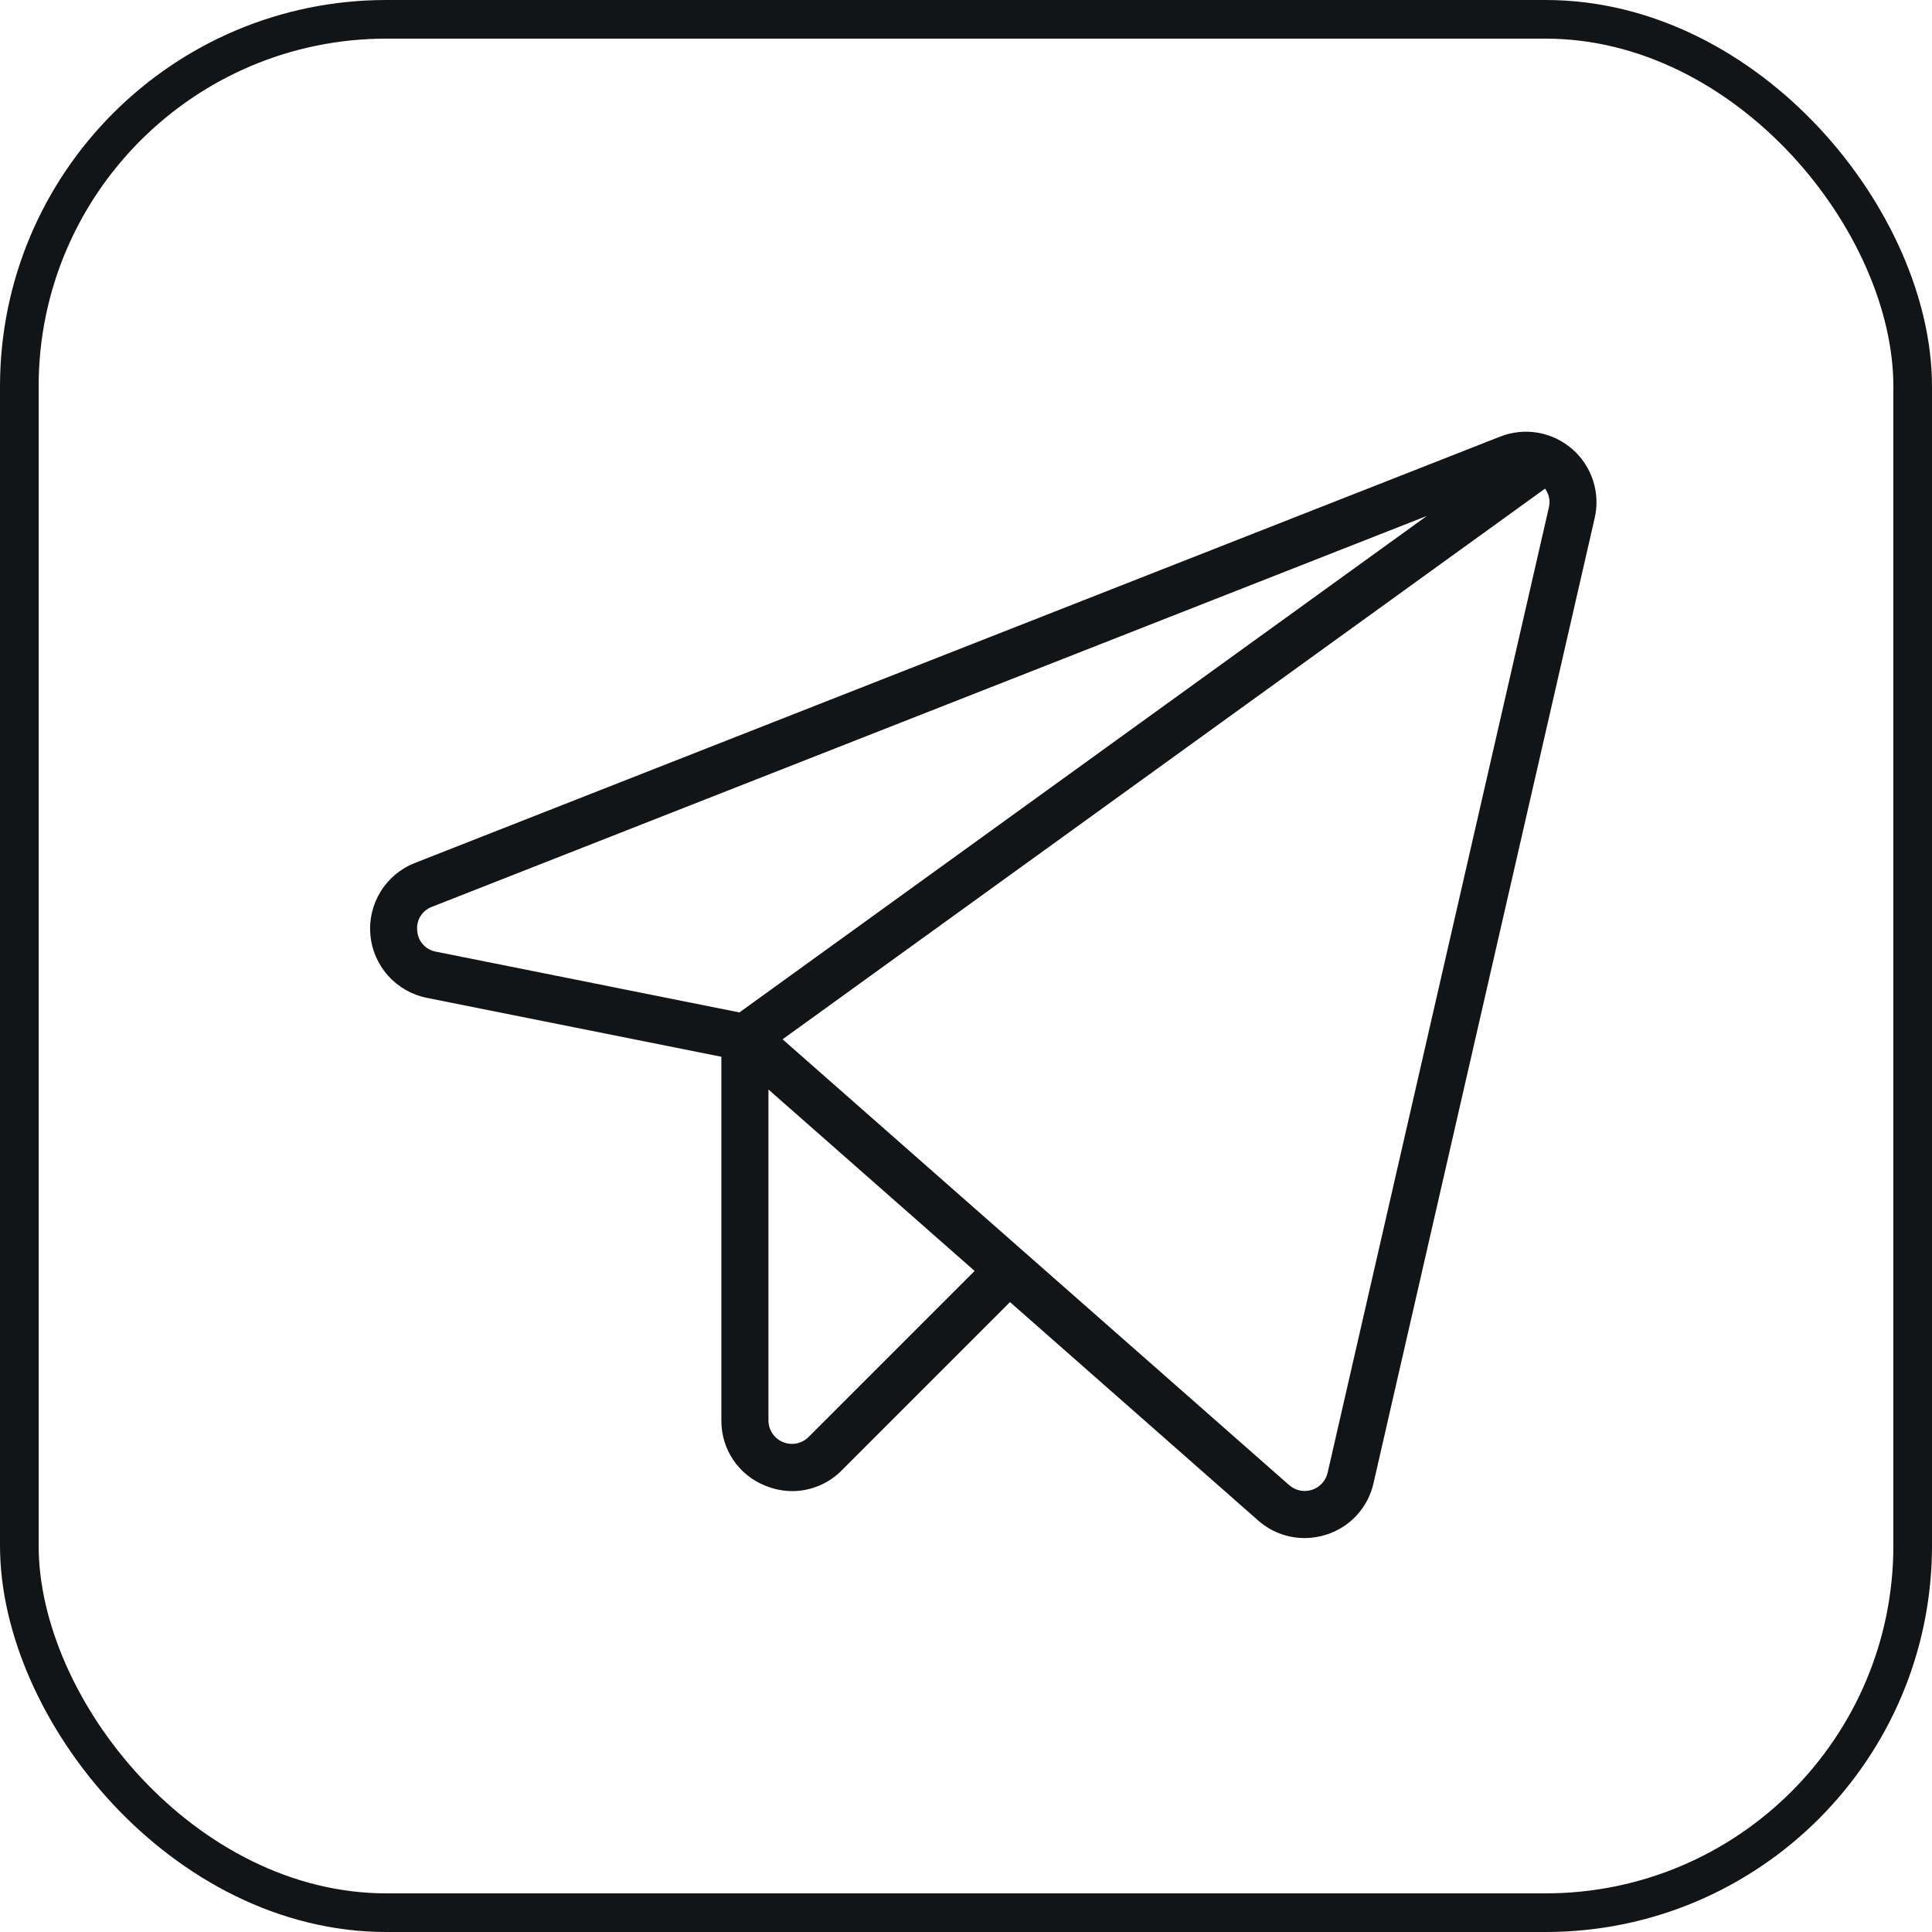
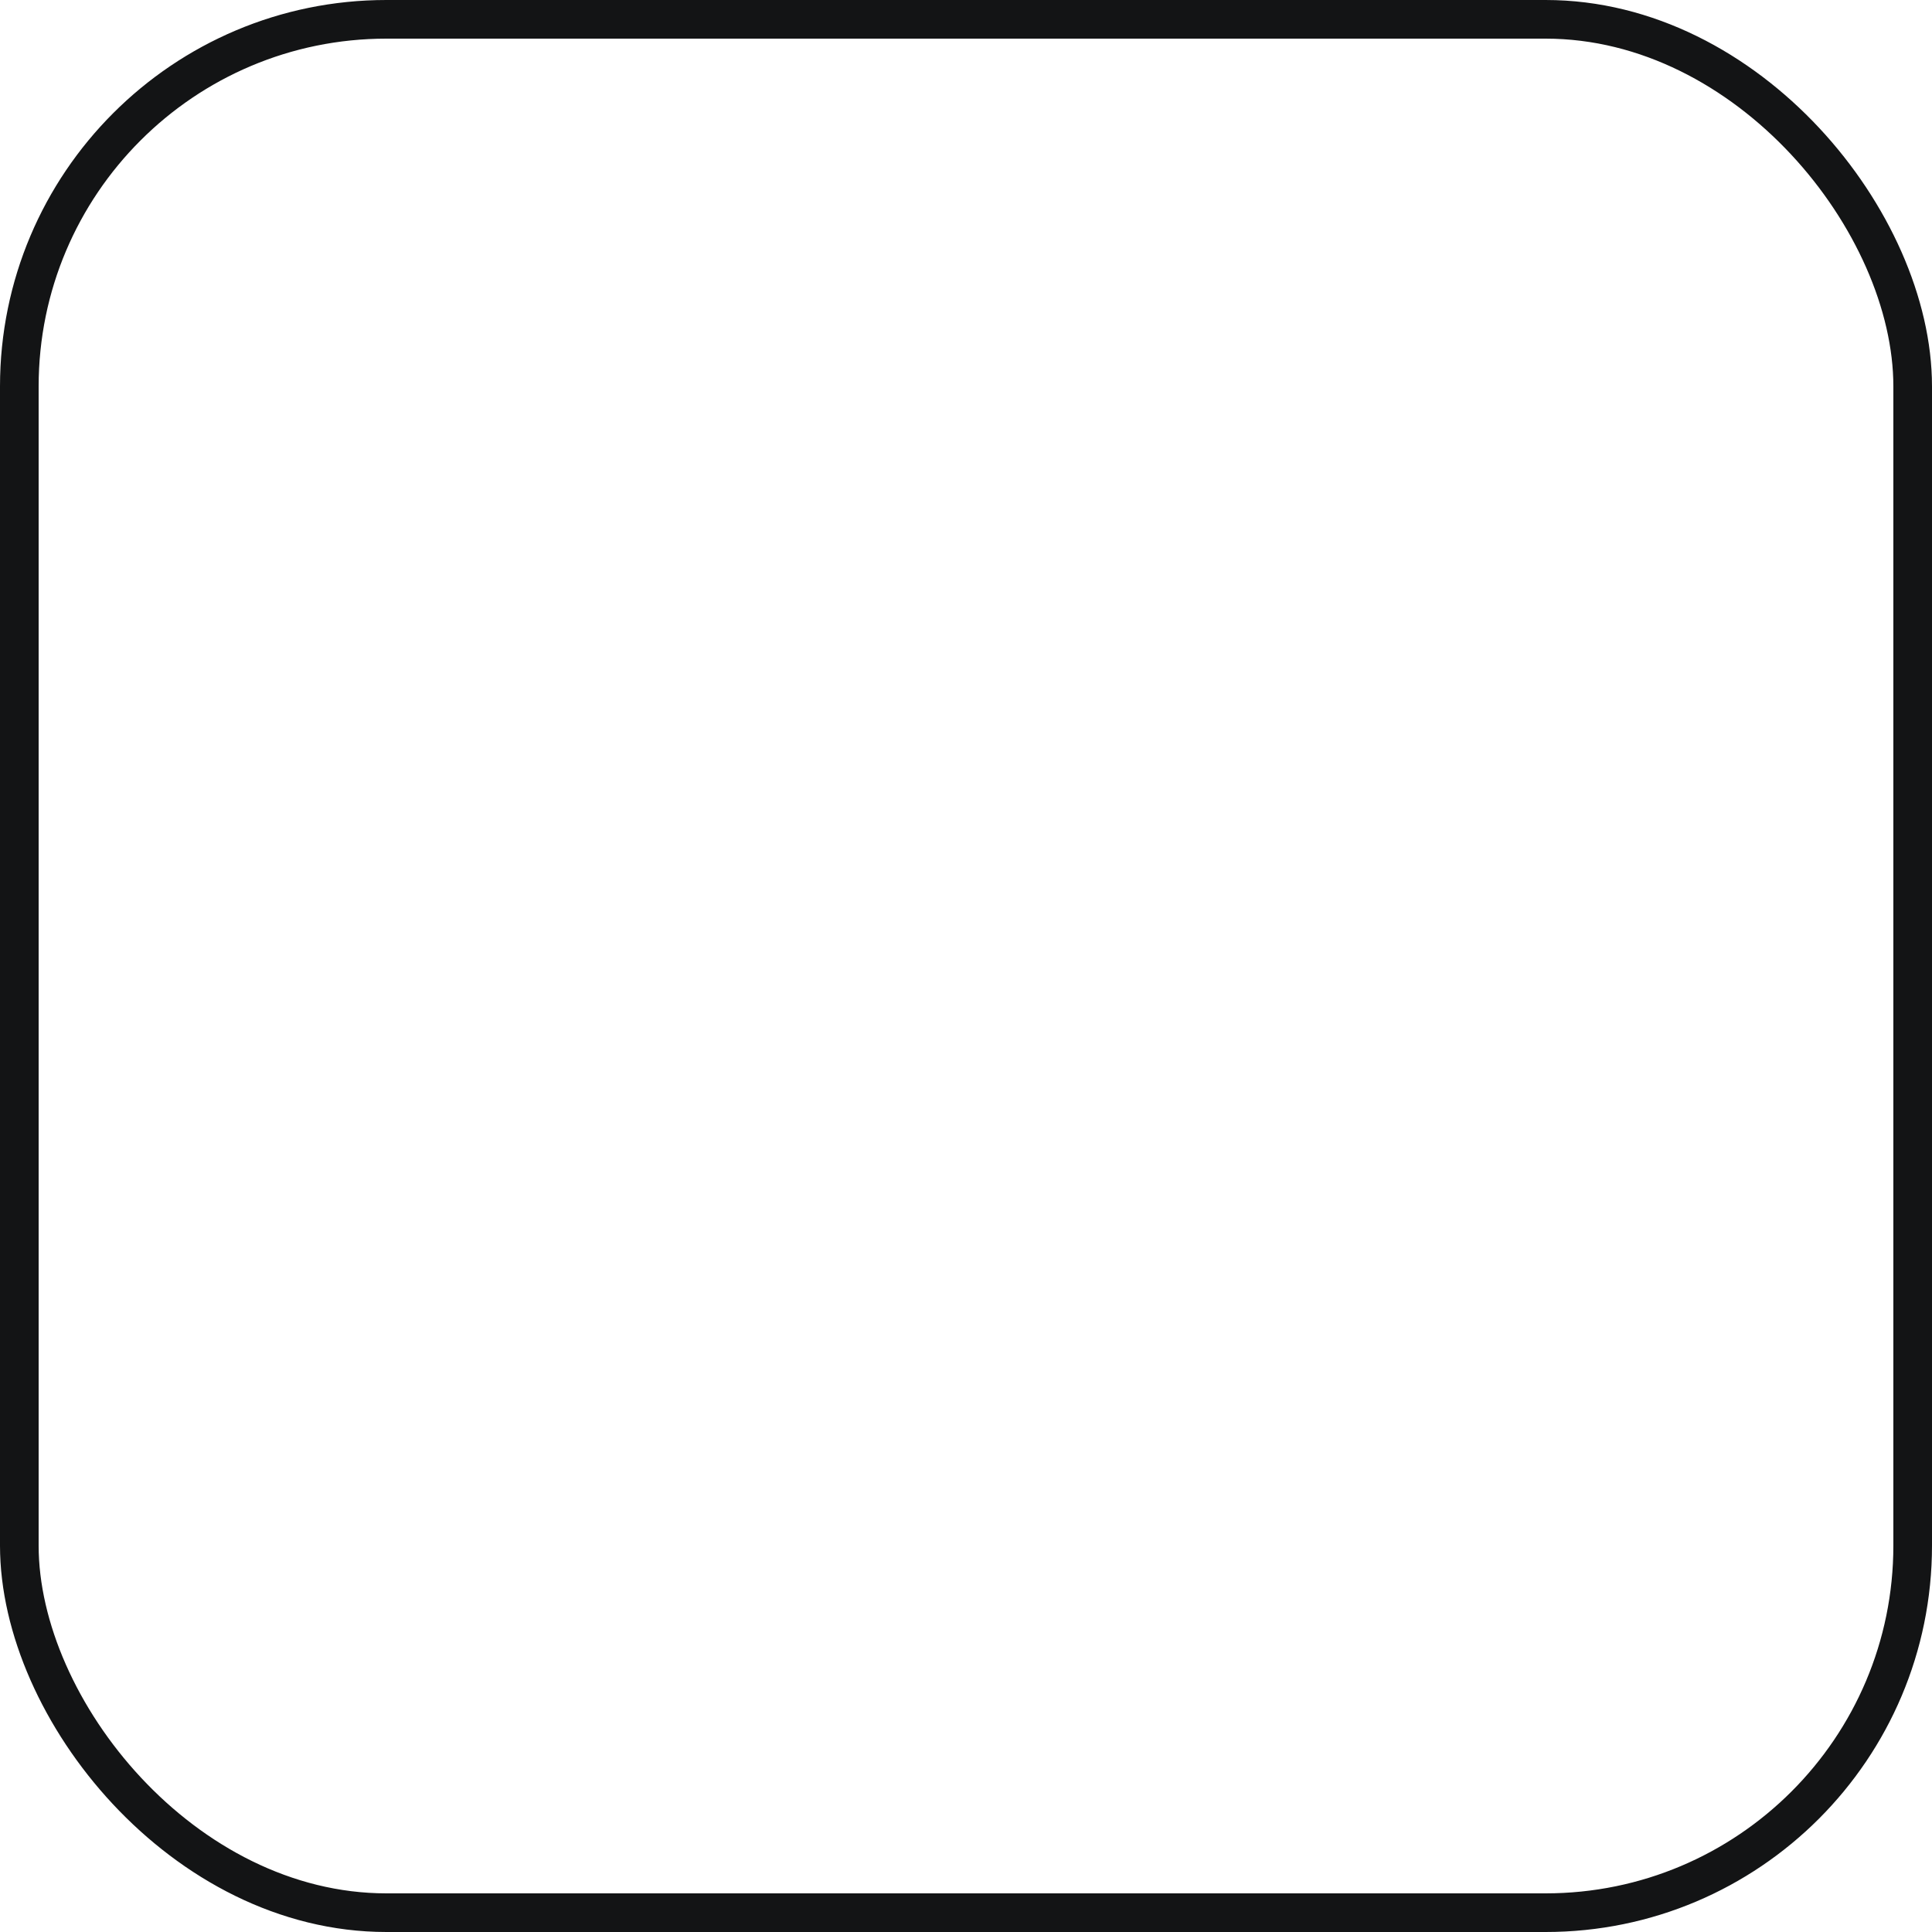
<svg xmlns="http://www.w3.org/2000/svg" width="50" height="50" viewBox="0 0 50 50" fill="none">
  <rect x="0.5" y="0.5" width="49" height="49" rx="9.5" stroke="#131415" />
  <g clip-path="url(#clip0_265_29)">
-     <path d="M40.682 11.616C40.43 11.399 40.124 11.254 39.796 11.198C39.468 11.143 39.132 11.178 38.822 11.3L10.736 22.334C10.369 22.478 10.059 22.737 9.851 23.073C9.644 23.408 9.55 23.802 9.585 24.195C9.62 24.588 9.781 24.959 10.045 25.252C10.308 25.546 10.659 25.747 11.046 25.824L18.669 27.349V36.759C18.666 37.121 18.771 37.475 18.972 37.776C19.173 38.077 19.461 38.311 19.797 38.446C20.022 38.54 20.263 38.589 20.507 38.59C20.745 38.589 20.981 38.541 21.201 38.448C21.421 38.355 21.62 38.22 21.787 38.05L26.139 33.698L32.56 39.349C32.891 39.642 33.318 39.805 33.76 39.805C33.952 39.805 34.144 39.775 34.327 39.716C34.628 39.62 34.9 39.447 35.114 39.213C35.328 38.98 35.477 38.694 35.546 38.386L41.27 13.408C41.345 13.084 41.33 12.745 41.226 12.43C41.122 12.114 40.934 11.832 40.682 11.616V11.616ZM10.798 24.087C10.783 23.956 10.812 23.823 10.882 23.71C10.952 23.598 11.057 23.512 11.182 23.467L36.927 13.352L19.137 26.201L11.285 24.63C11.154 24.608 11.035 24.542 10.947 24.443C10.858 24.345 10.806 24.219 10.798 24.087V24.087ZM20.926 37.189C20.841 37.274 20.732 37.332 20.614 37.356C20.496 37.379 20.374 37.367 20.262 37.321C20.151 37.275 20.056 37.197 19.989 37.097C19.922 36.997 19.887 36.879 19.887 36.759V28.196L25.223 32.892L20.926 37.189ZM40.084 13.136L34.359 38.114C34.336 38.216 34.286 38.311 34.215 38.389C34.143 38.467 34.053 38.525 33.953 38.557C33.852 38.589 33.745 38.595 33.642 38.574C33.539 38.552 33.443 38.504 33.364 38.435L20.253 26.897L39.985 12.646C40.037 12.715 40.073 12.795 40.09 12.879C40.107 12.964 40.105 13.052 40.084 13.136V13.136Z" fill="#131415" />
-   </g>
+     </g>
  <defs>
    <clipPath id="clip0_265_29">
      <rect width="32.725" height="28.829" fill="white" transform="translate(9 11)" />
    </clipPath>
  </defs>
</svg>